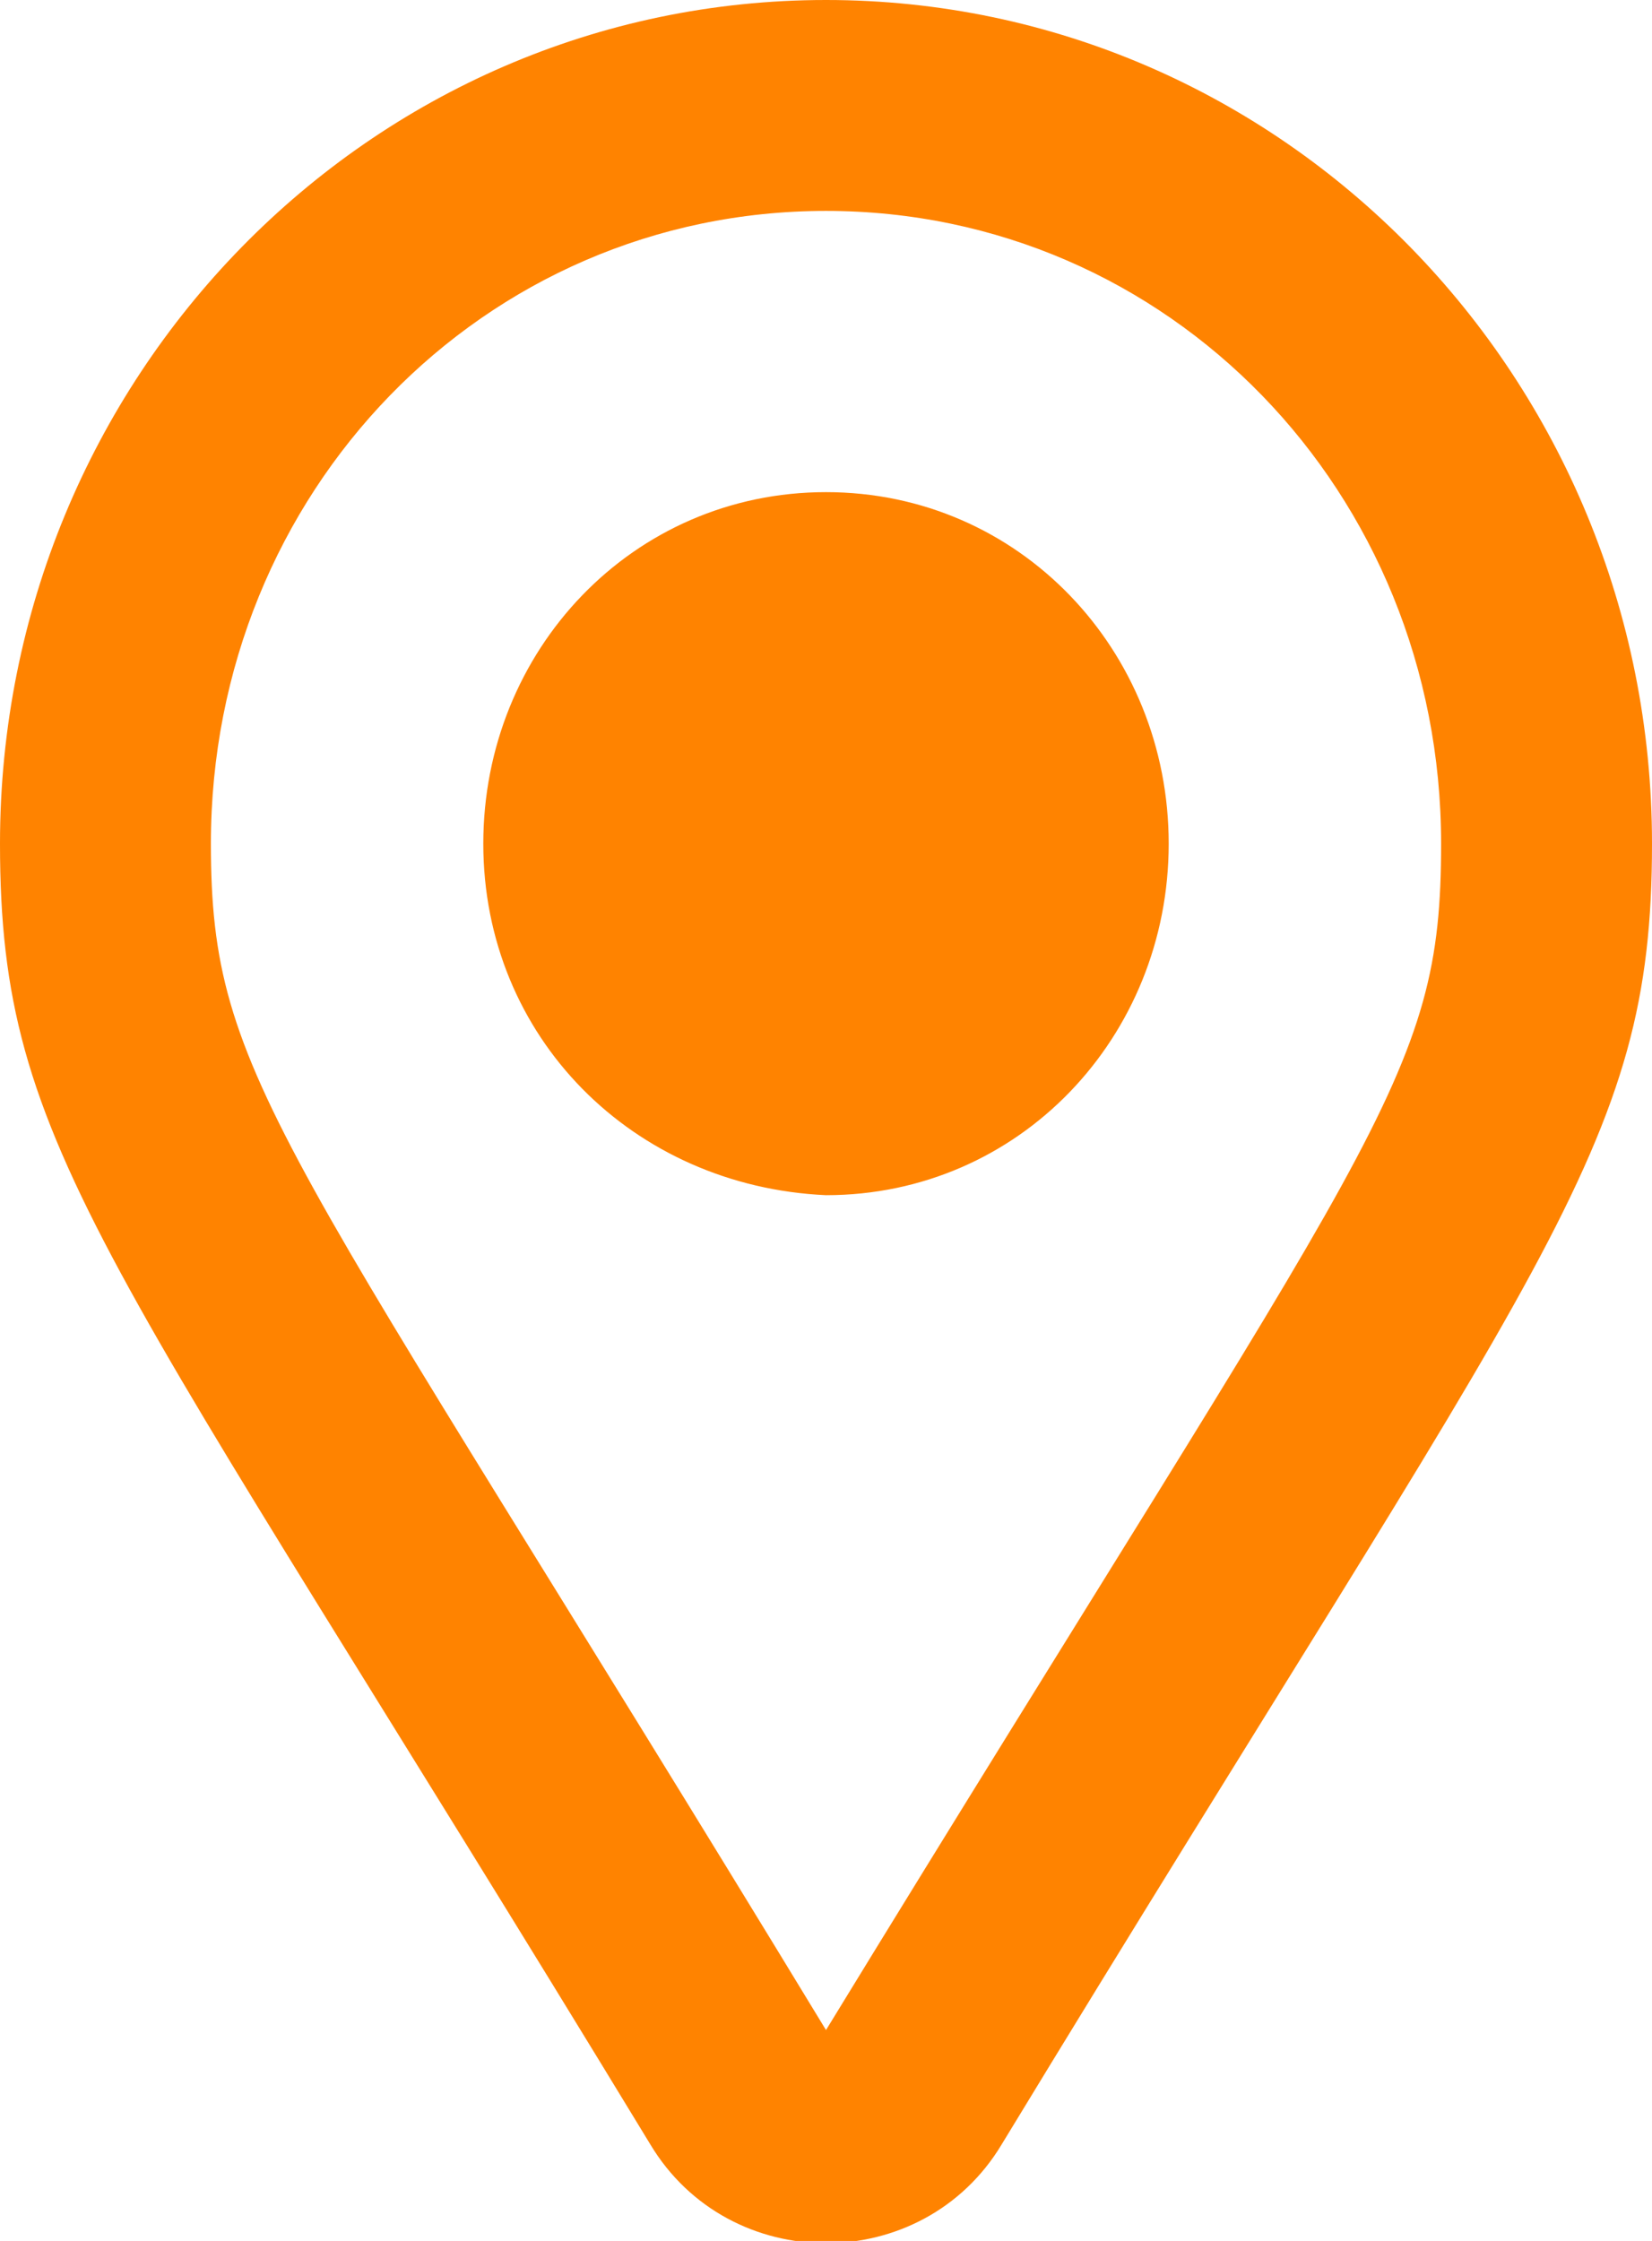
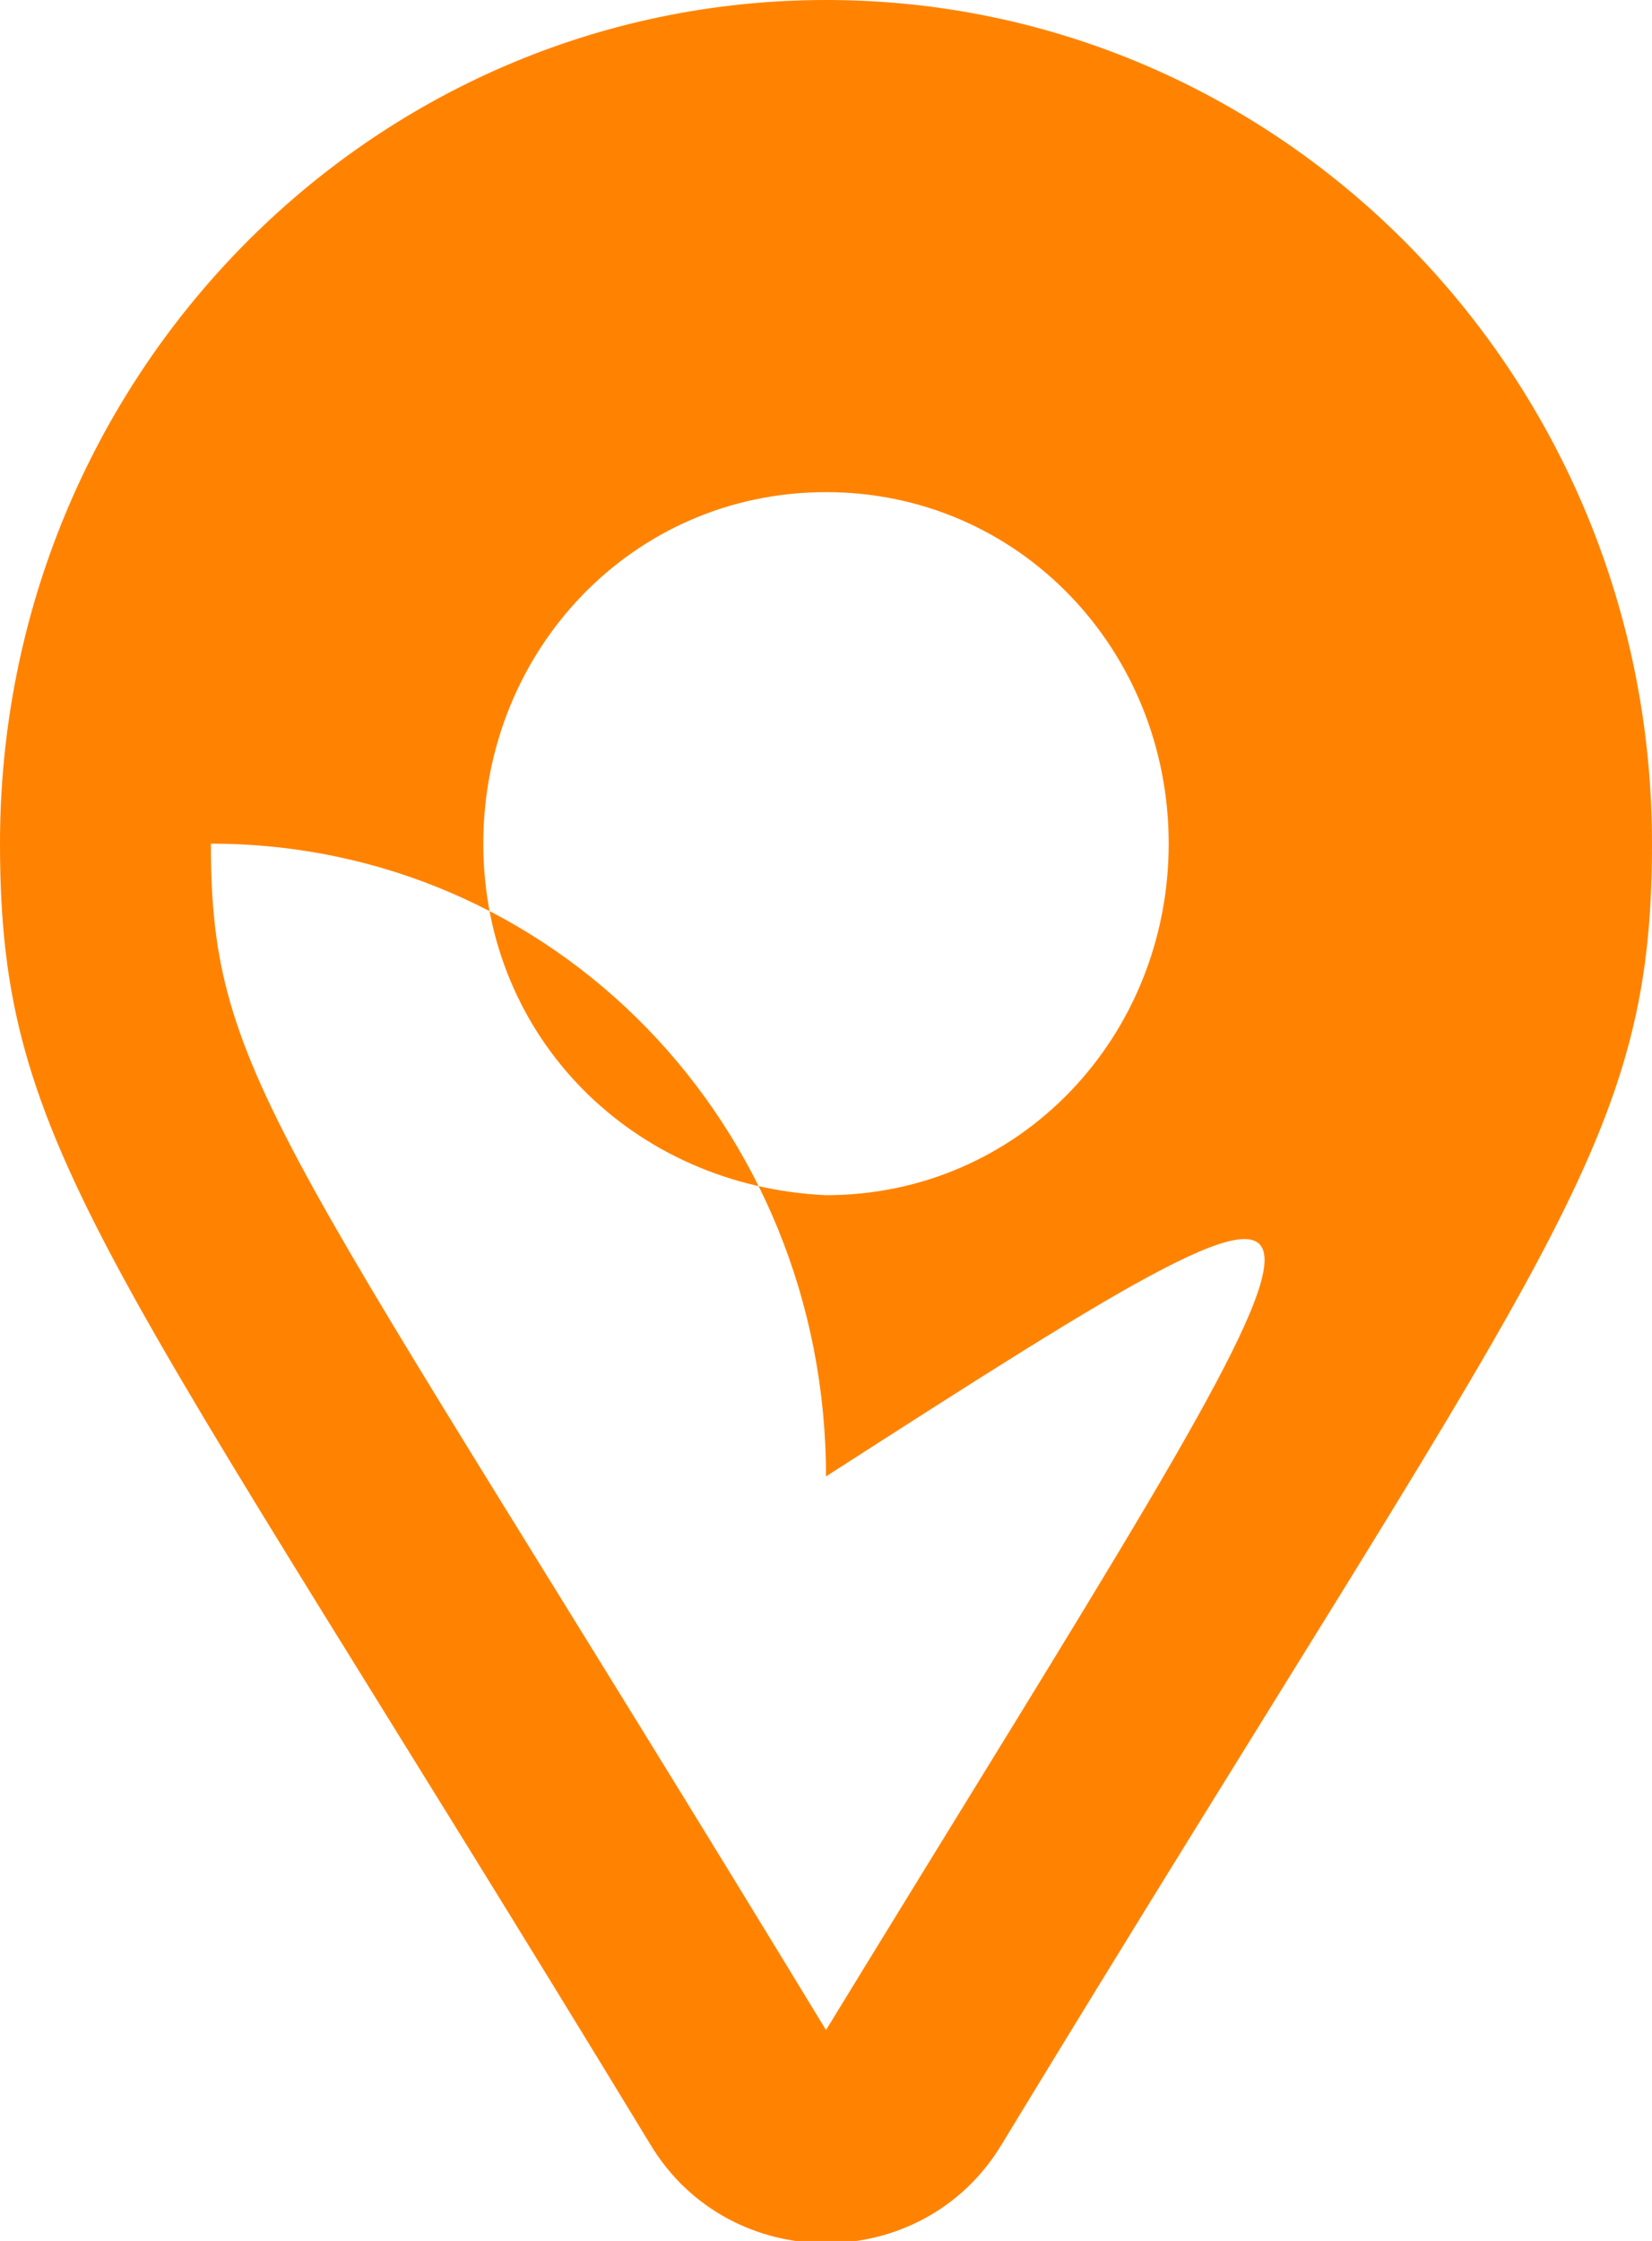
<svg xmlns="http://www.w3.org/2000/svg" version="1.1" id="Ebene_1" x="0px" y="0px" width="18.8px" height="25.5px" viewBox="0 0 18.8 25.5" style="enable-background:new 0 0 18.8 25.5;" xml:space="preserve">
  <style type="text/css">
	.st0{fill:#FF8300;}
</style>
-   <path class="st0" d="M5.5,9.6c0-2.2,1.7-4,3.9-4c2.2,0,3.9,1.8,3.9,4s-1.7,4-3.9,4C7.2,13.5,5.5,11.8,5.5,9.6z M9.4,23.1  c-6.2-10.2-7-10.8-7-13.5c0-4,3.1-7.2,7-7.2c3.9,0,7,3.2,7,7.2C16.4,12.3,15.7,12.8,9.4,23.1z M9.4,0C4.2,0,0,4.3,0,9.6  c0,3.5,1.2,4.6,7.4,14.8c0.9,1.5,3.1,1.5,4,0c6.2-10.2,7.4-11.3,7.4-14.8C18.8,4.3,14.6,0,9.4,0z" />
+   <path class="st0" d="M5.5,9.6c0-2.2,1.7-4,3.9-4c2.2,0,3.9,1.8,3.9,4s-1.7,4-3.9,4C7.2,13.5,5.5,11.8,5.5,9.6z M9.4,23.1  c-6.2-10.2-7-10.8-7-13.5c3.9,0,7,3.2,7,7.2C16.4,12.3,15.7,12.8,9.4,23.1z M9.4,0C4.2,0,0,4.3,0,9.6  c0,3.5,1.2,4.6,7.4,14.8c0.9,1.5,3.1,1.5,4,0c6.2-10.2,7.4-11.3,7.4-14.8C18.8,4.3,14.6,0,9.4,0z" />
</svg>